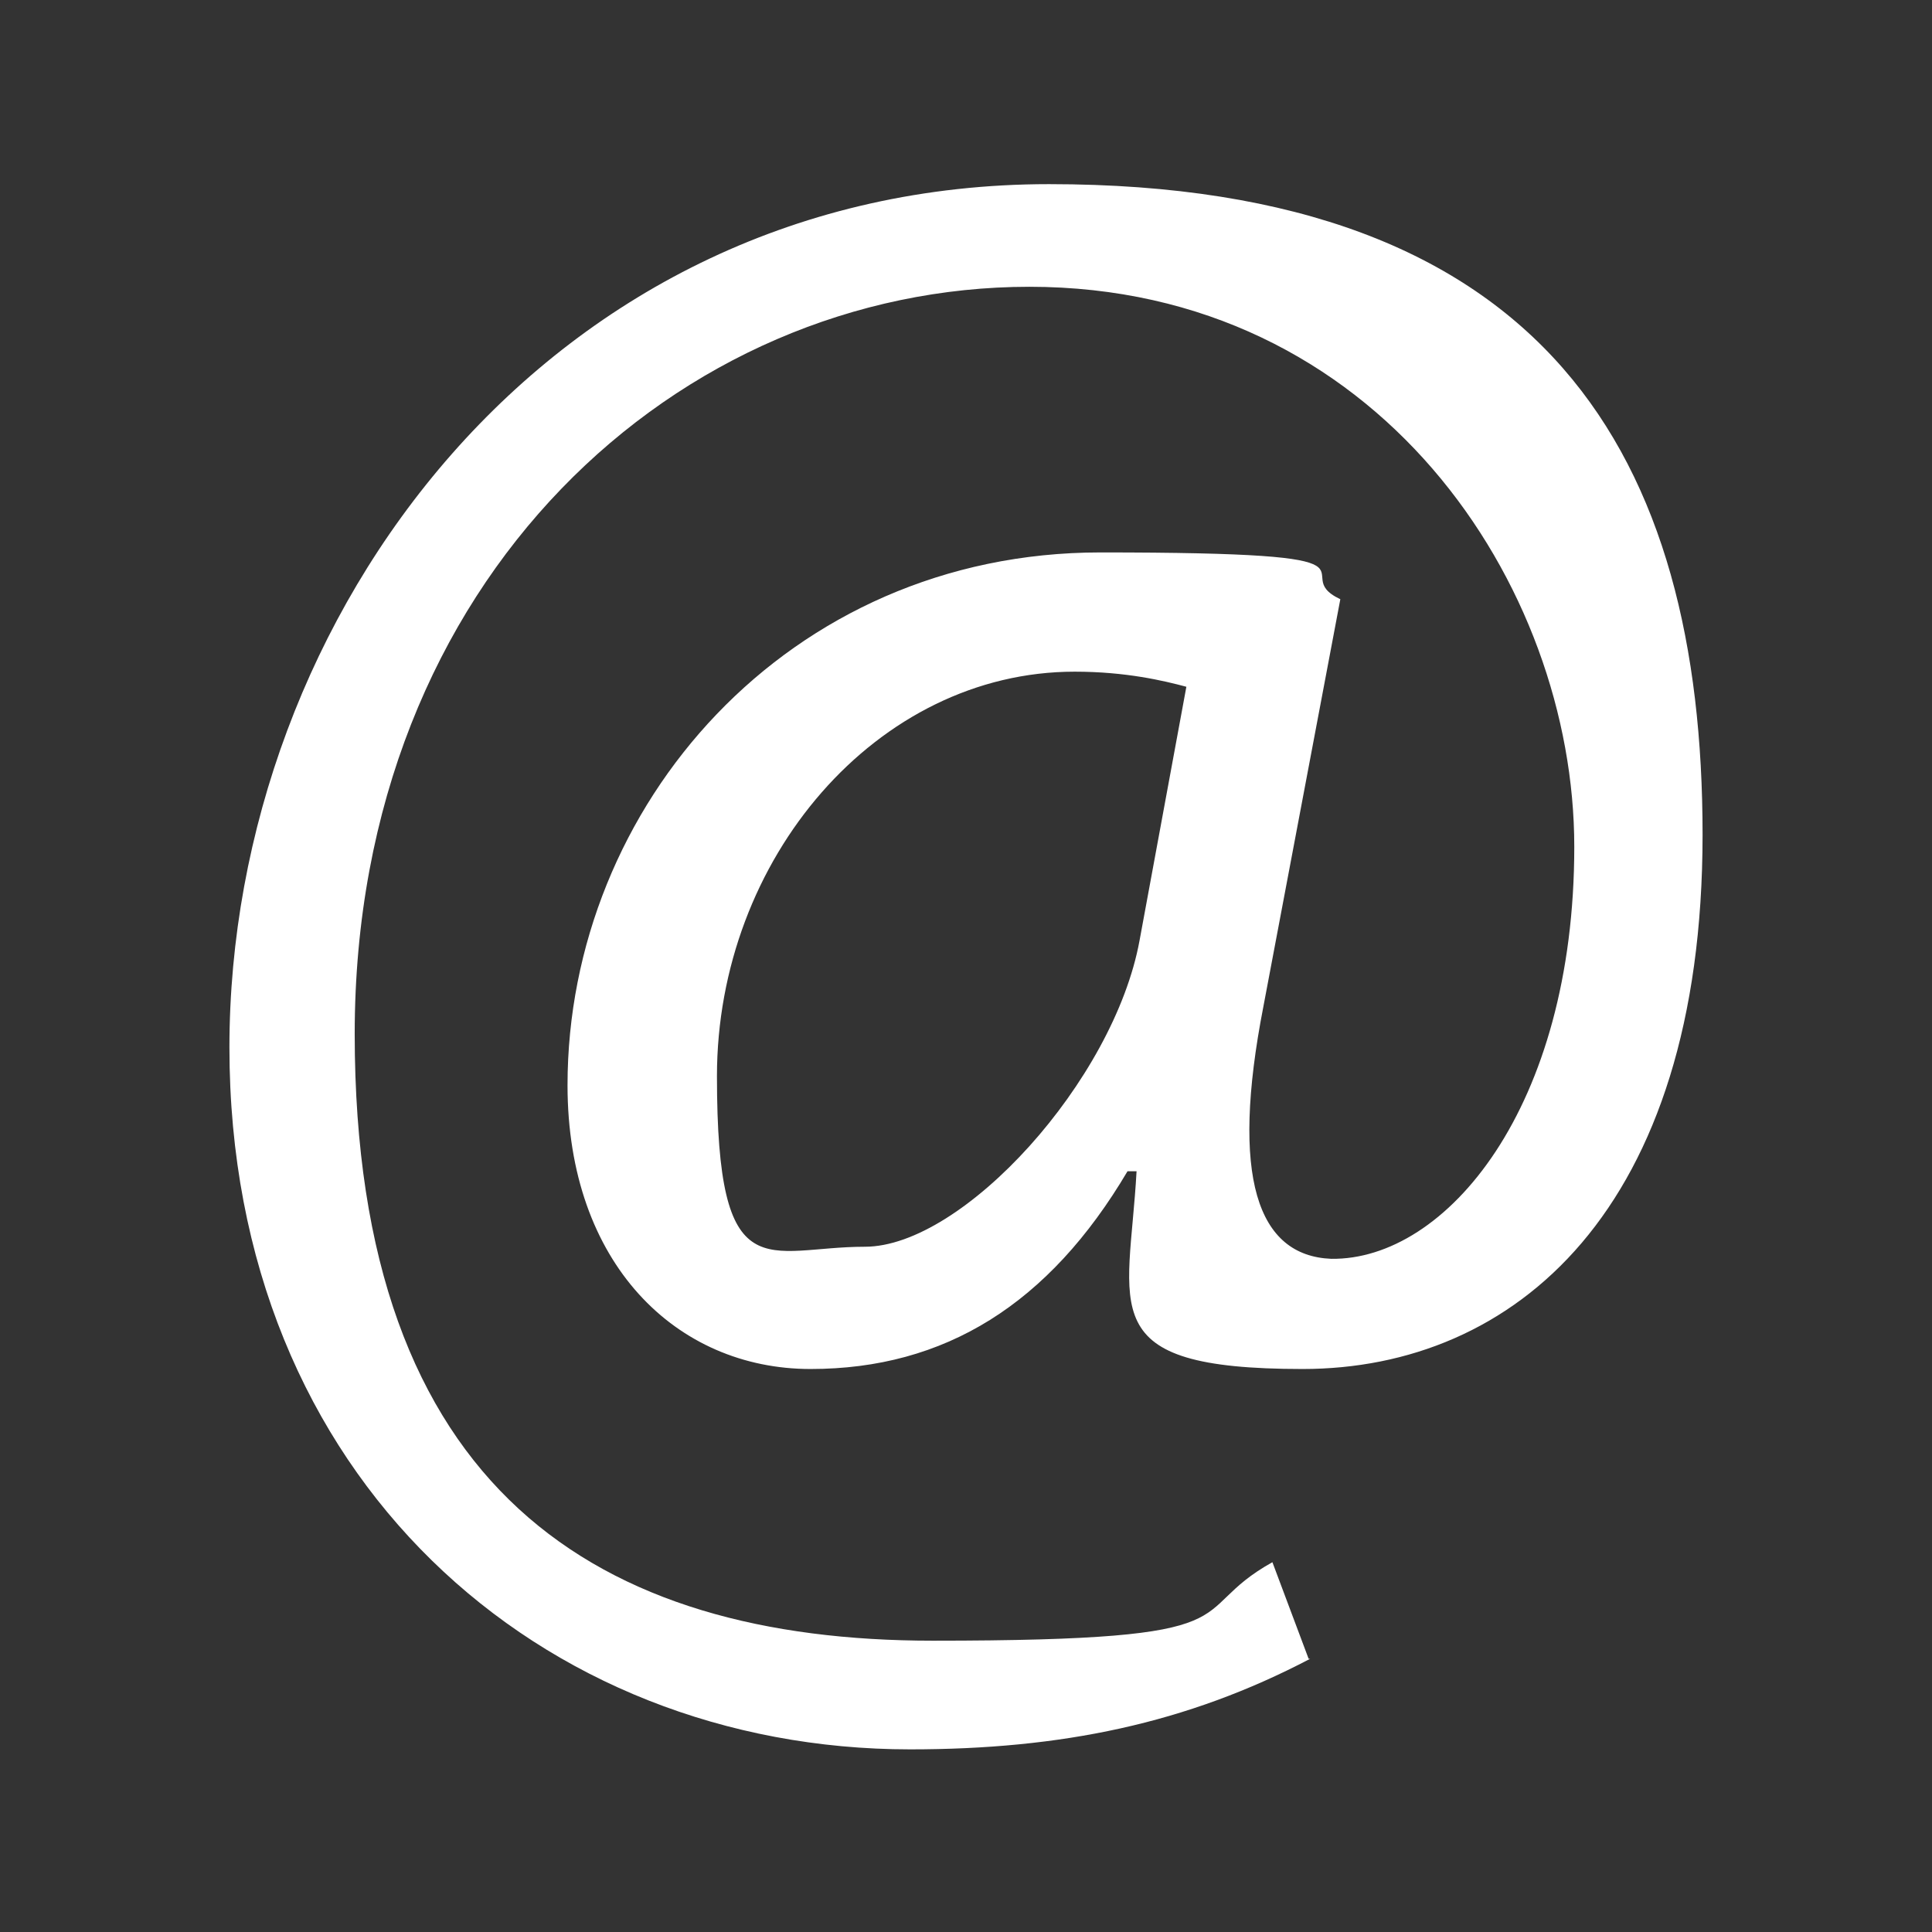
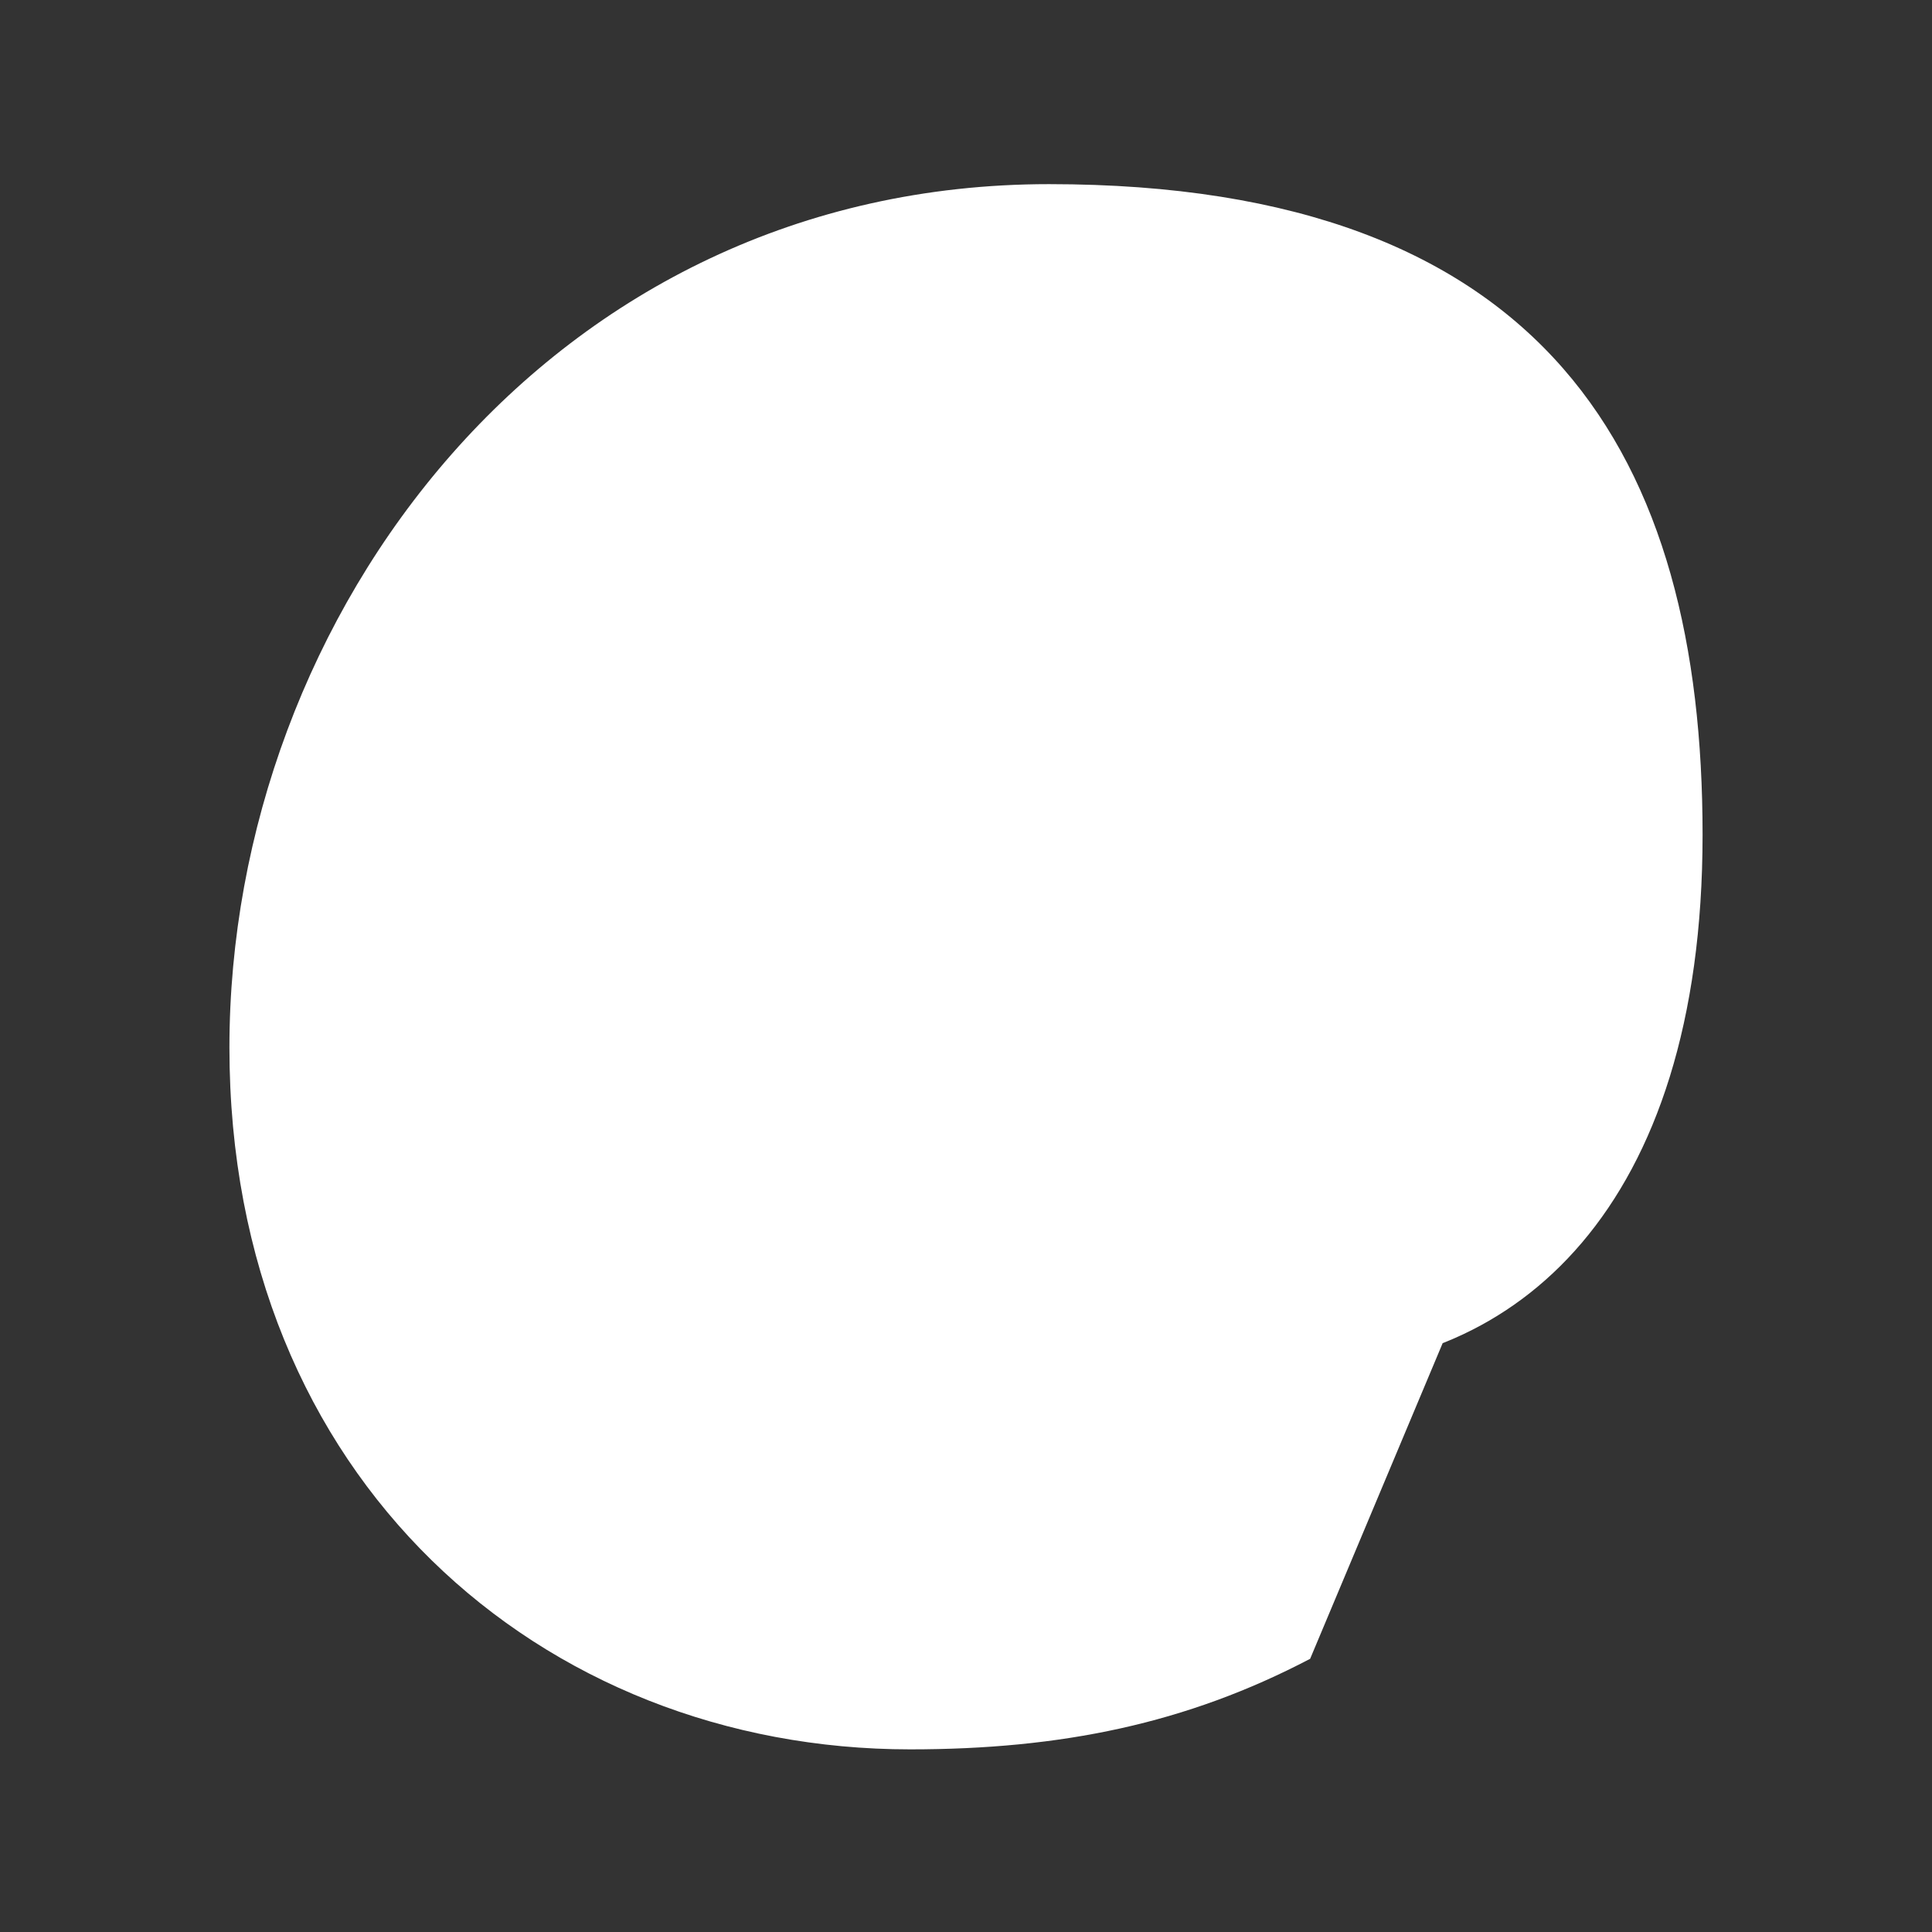
<svg xmlns="http://www.w3.org/2000/svg" id="Layer_1" data-name="Layer 1" version="1.1" viewBox="0 0 128 128">
  <rect x="0" y="0" width="128" height="128" fill="#333333" stroke="none" />
  <defs>
    <style>
      .cls-1 {
        fill: #fff;
        stroke-width: 0px;
      }
    </style>
  </defs>
-   <path class="cls-1" d="M86.8,109.9c-8.2,4.3-16.5,6-26.5,6-24.4,0-45.1-17.9-45.1-46.5S36.4,12.2,69.5,12.2s43.3,18.2,43.3,43.1-12.5,35.4-26.5,35.4-11.5-4-11-13.1h-.6c-5.2,8.8-12.1,13.1-21,13.1s-16.1-7-16.1-18.8c0-18.5,14.6-35.3,35.3-35.3s12.1,1.3,15.9,3.1l-5.1,27c-2.2,11.3-.4,16.5,4.5,16.7,7.6.1,16.1-10,16.1-27.3s-13-37.1-36.1-37.1-44.7,19.2-44.7,49.5,16.2,40.2,38.3,40.2,16.4-1.8,22.5-5.2l2.4,6.4ZM78.6,45.5c-1.5-.4-4-1-7.4-1-13.1,0-23.7,12.4-23.7,26.8s3.3,11.3,9.8,11.3,16.5-11,18.2-20.3l3.1-16.8Z" />
+   <path class="cls-1" d="M86.8,109.9c-8.2,4.3-16.5,6-26.5,6-24.4,0-45.1-17.9-45.1-46.5S36.4,12.2,69.5,12.2s43.3,18.2,43.3,43.1-12.5,35.4-26.5,35.4-11.5-4-11-13.1h-.6c-5.2,8.8-12.1,13.1-21,13.1s-16.1-7-16.1-18.8c0-18.5,14.6-35.3,35.3-35.3s12.1,1.3,15.9,3.1l-5.1,27c-2.2,11.3-.4,16.5,4.5,16.7,7.6.1,16.1-10,16.1-27.3l2.4,6.4ZM78.6,45.5c-1.5-.4-4-1-7.4-1-13.1,0-23.7,12.4-23.7,26.8s3.3,11.3,9.8,11.3,16.5-11,18.2-20.3l3.1-16.8Z" />
</svg>